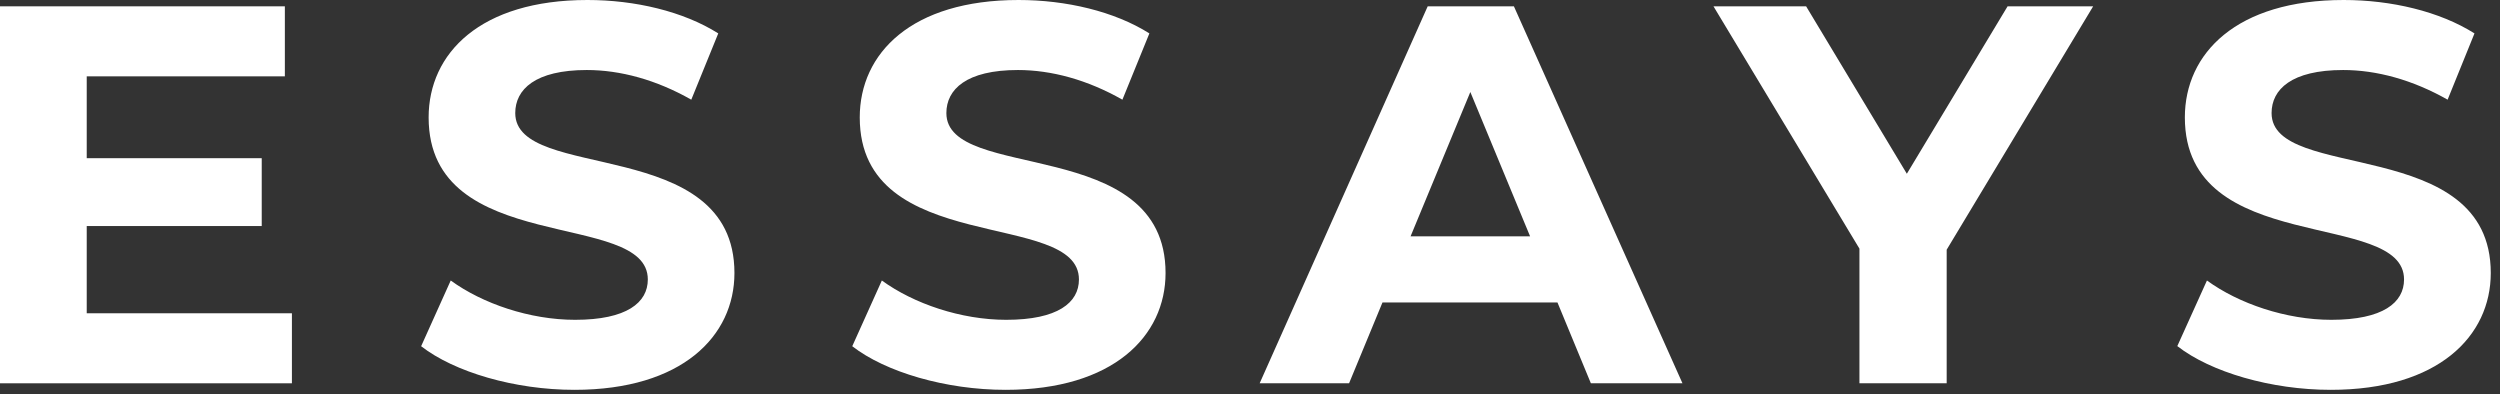
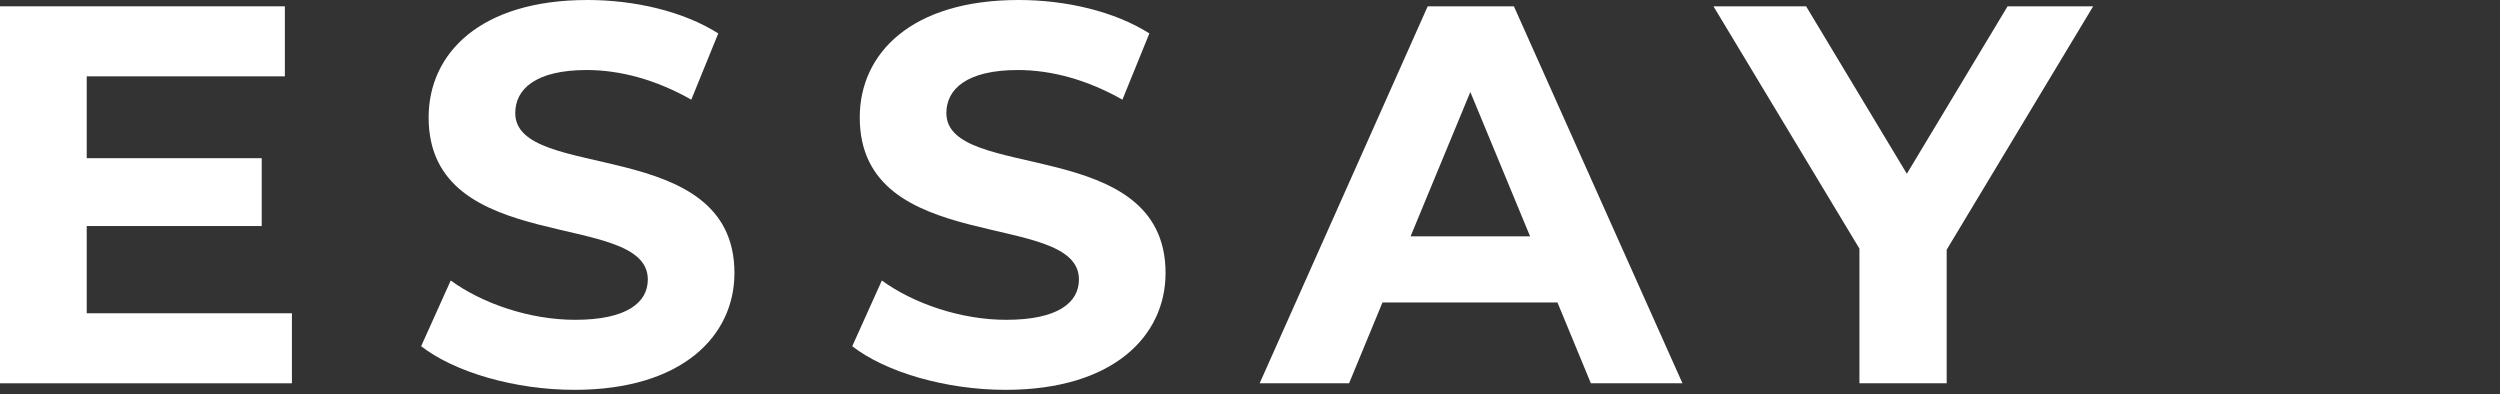
<svg xmlns="http://www.w3.org/2000/svg" width="241" height="38" viewBox="0 0 241 38" fill="none">
  <rect x="0" y="0" width="241" height="38" fill="#333333" stroke="none" />
  <path d="M28.14 30.2V36.95H0V0.61H27.46V7.36H8.36V15.25H25.23V21.79H8.36V30.2H28.14Z" fill="white" />
-   <path d="M40.6 33.37L43.45 27.04C46.51 29.27 51.08 30.83 55.44 30.83C60.42 30.83 62.45 29.17 62.45 26.94C62.45 20.14 41.32 24.81 41.32 11.32C41.32 5.14 46.3 0 56.63 0C61.2 0 65.87 1.09 69.24 3.22L66.64 9.61C63.27 7.69 59.79 6.75 56.57 6.75C51.59 6.75 49.67 8.62 49.67 10.9C49.67 17.6 70.8 12.98 70.8 26.32C70.8 32.39 65.76 37.58 55.38 37.58C49.62 37.58 43.8 35.87 40.59 33.37H40.6Z" fill="white" />
+   <path d="M40.6 33.37L43.45 27.04C46.51 29.27 51.08 30.83 55.44 30.83C60.42 30.83 62.45 29.17 62.45 26.94C62.45 20.14 41.32 24.81 41.32 11.32C41.32 5.14 46.3 0 56.63 0C61.2 0 65.87 1.09 69.24 3.22L66.64 9.61C63.27 7.69 59.79 6.75 56.57 6.75C51.59 6.75 49.67 8.62 49.67 10.9C49.67 17.6 70.8 12.98 70.8 26.32C70.8 32.39 65.76 37.58 55.38 37.58C49.62 37.58 43.8 35.87 40.59 33.37H40.6" fill="white" />
  <path d="M82.16 33.37L85.01 27.04C88.07 29.27 92.64 30.83 97 30.83C101.98 30.83 104.01 29.17 104.01 26.94C104.01 20.14 82.88 24.81 82.88 11.32C82.88 5.14 87.86 0 98.19 0C102.76 0 107.43 1.09 110.8 3.22L108.2 9.61C104.83 7.69 101.35 6.75 98.13 6.75C93.15 6.75 91.23 8.62 91.23 10.9C91.23 17.6 112.36 12.98 112.36 26.32C112.36 32.39 107.32 37.58 96.94 37.58C91.18 37.58 85.36 35.87 82.15 33.37H82.16Z" fill="white" />
  <path d="M150.14 29.16H133.27L130.05 36.95H121.43L137.63 0.61H145.94L162.19 36.95H153.36L150.14 29.16ZM147.5 22.78L141.74 8.87L135.98 22.78H147.5Z" fill="white" />
  <path d="M187.66 24.08V36.95H179.25V23.97L165.18 0.61H174.11L183.82 16.75L193.53 0.61H201.78L187.66 24.07V24.08Z" fill="white" />
-   <path d="M209.89 33.37L212.75 27.04C215.81 29.27 220.38 30.83 224.74 30.83C229.72 30.83 231.75 29.17 231.75 26.94C231.75 20.14 210.62 24.81 210.62 11.32C210.62 5.14 215.6 0 225.93 0C230.5 0 235.17 1.09 238.54 3.22L235.95 9.61C232.57 7.69 229.1 6.75 225.88 6.75C220.9 6.75 218.98 8.62 218.98 10.9C218.98 17.6 240.11 12.98 240.11 26.32C240.11 32.39 235.07 37.58 224.69 37.58C218.93 37.58 213.11 35.87 209.9 33.37H209.89Z" fill="white" />
</svg>